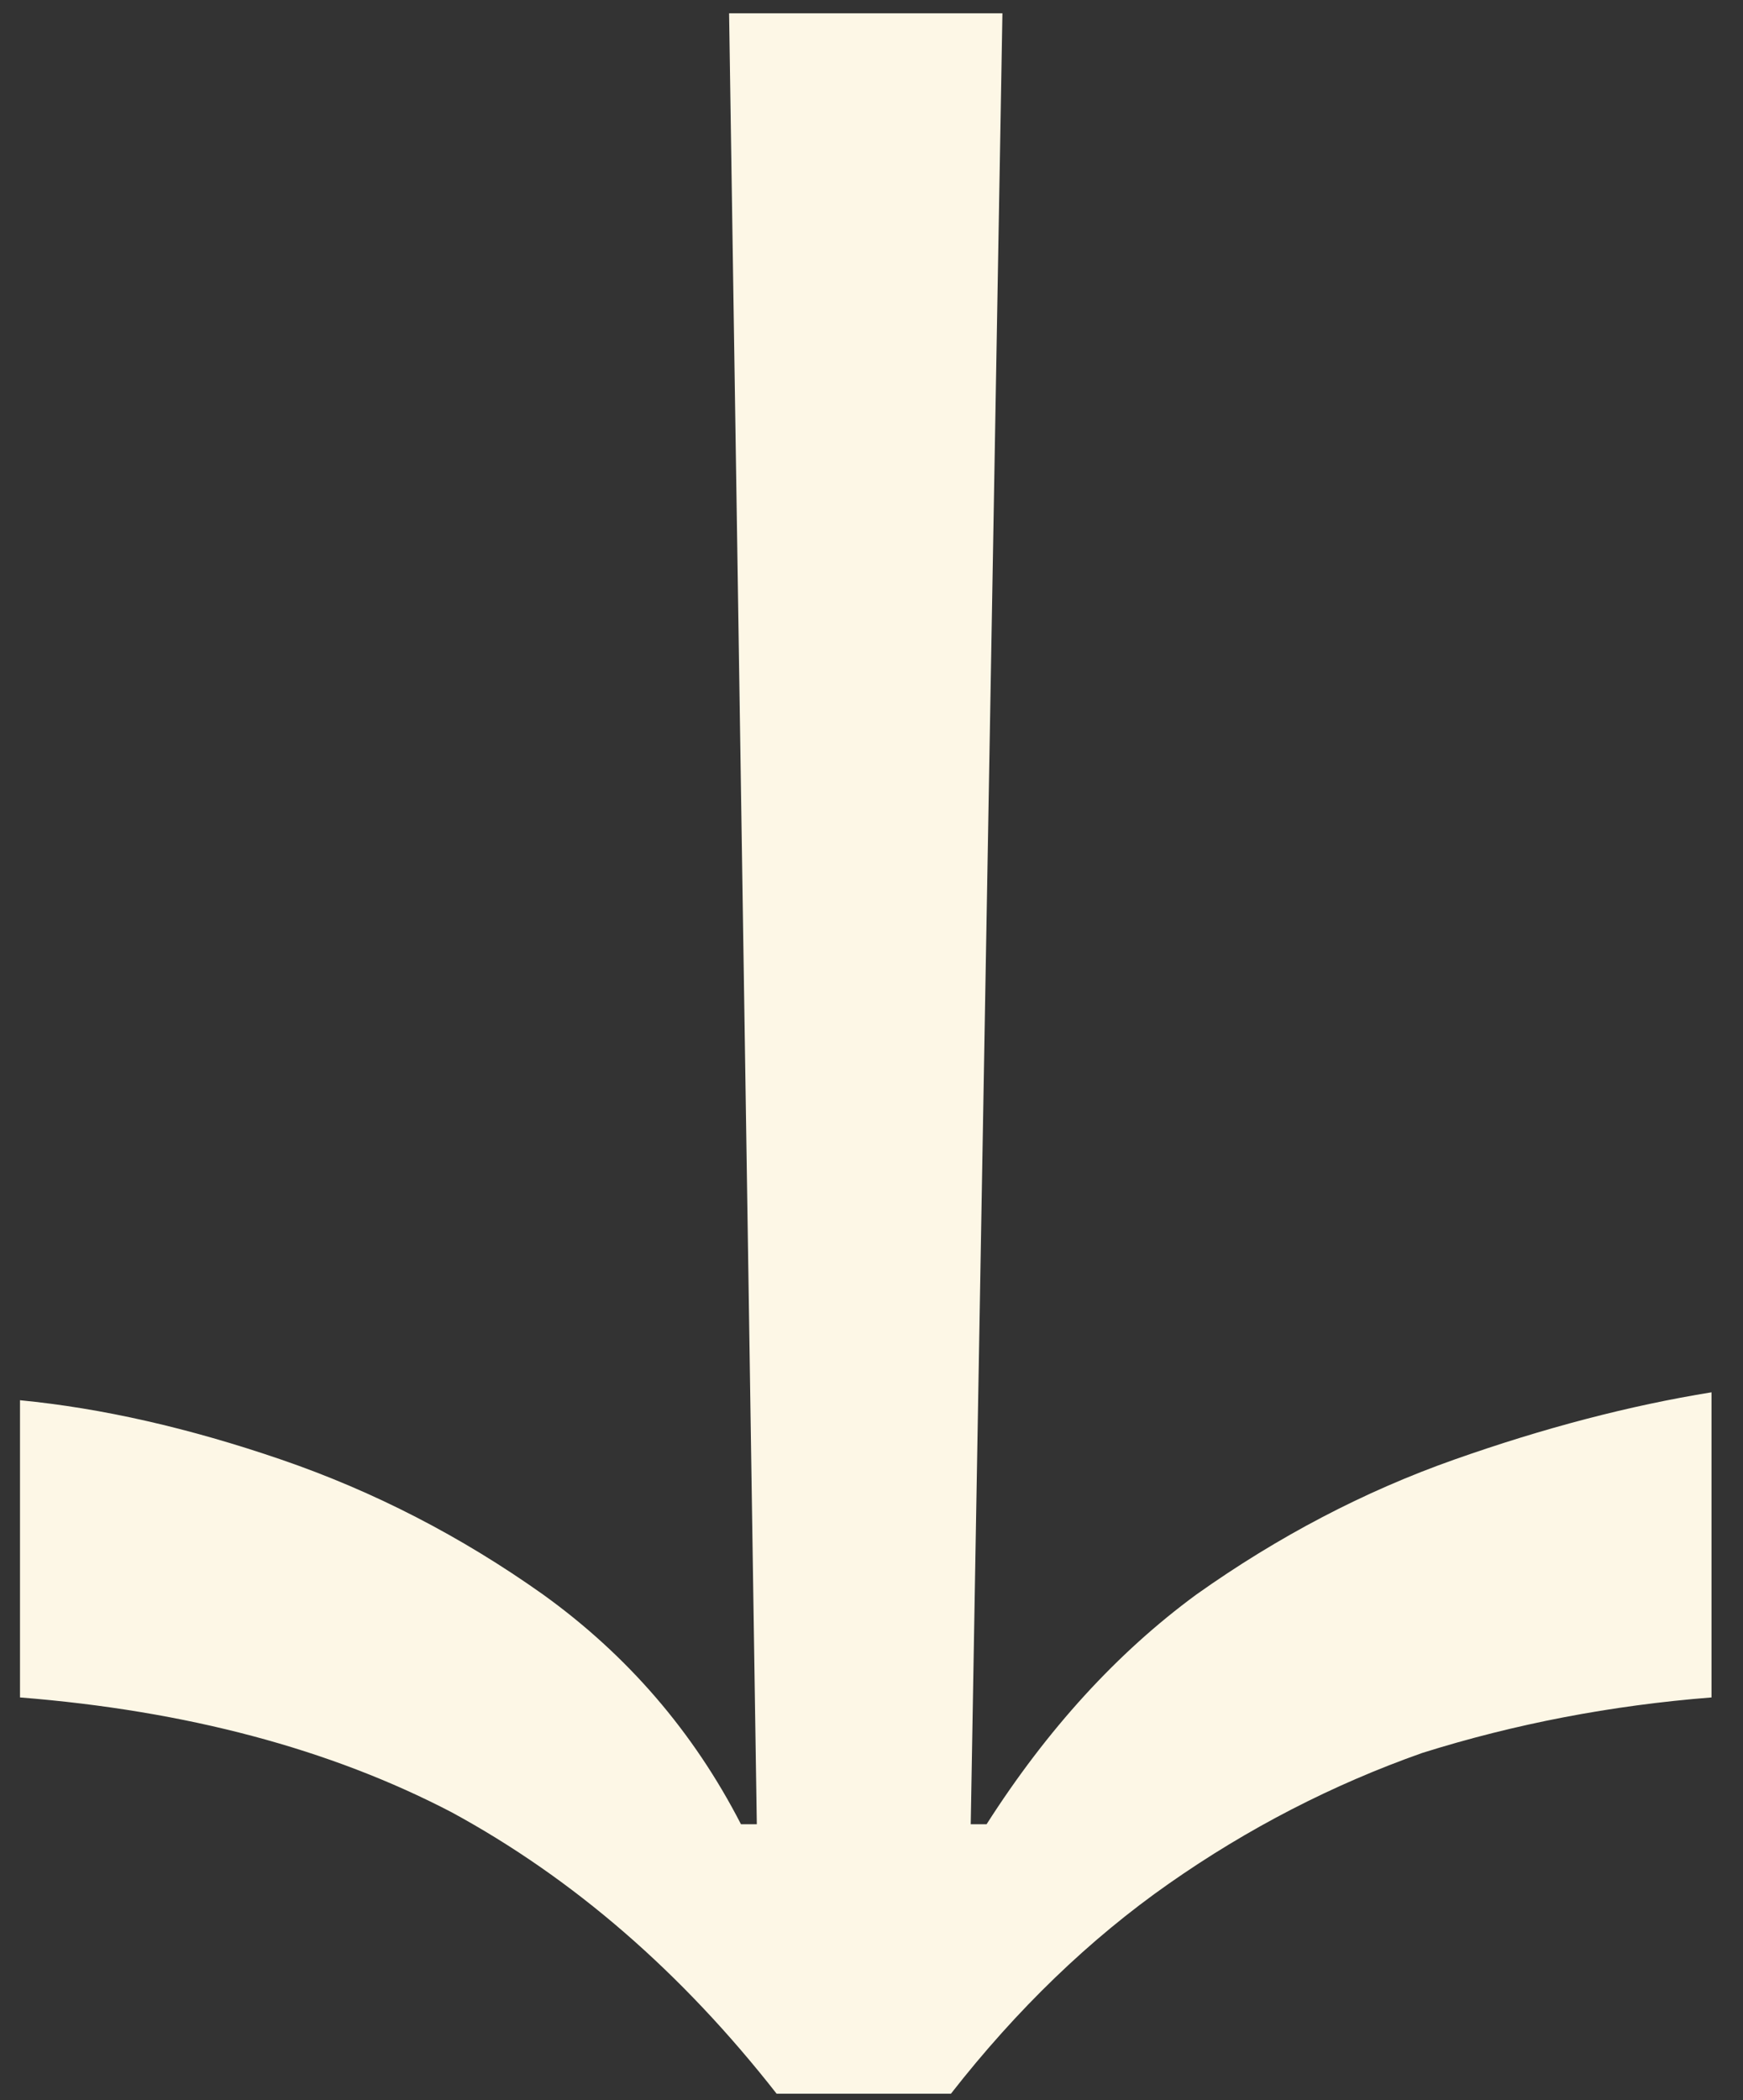
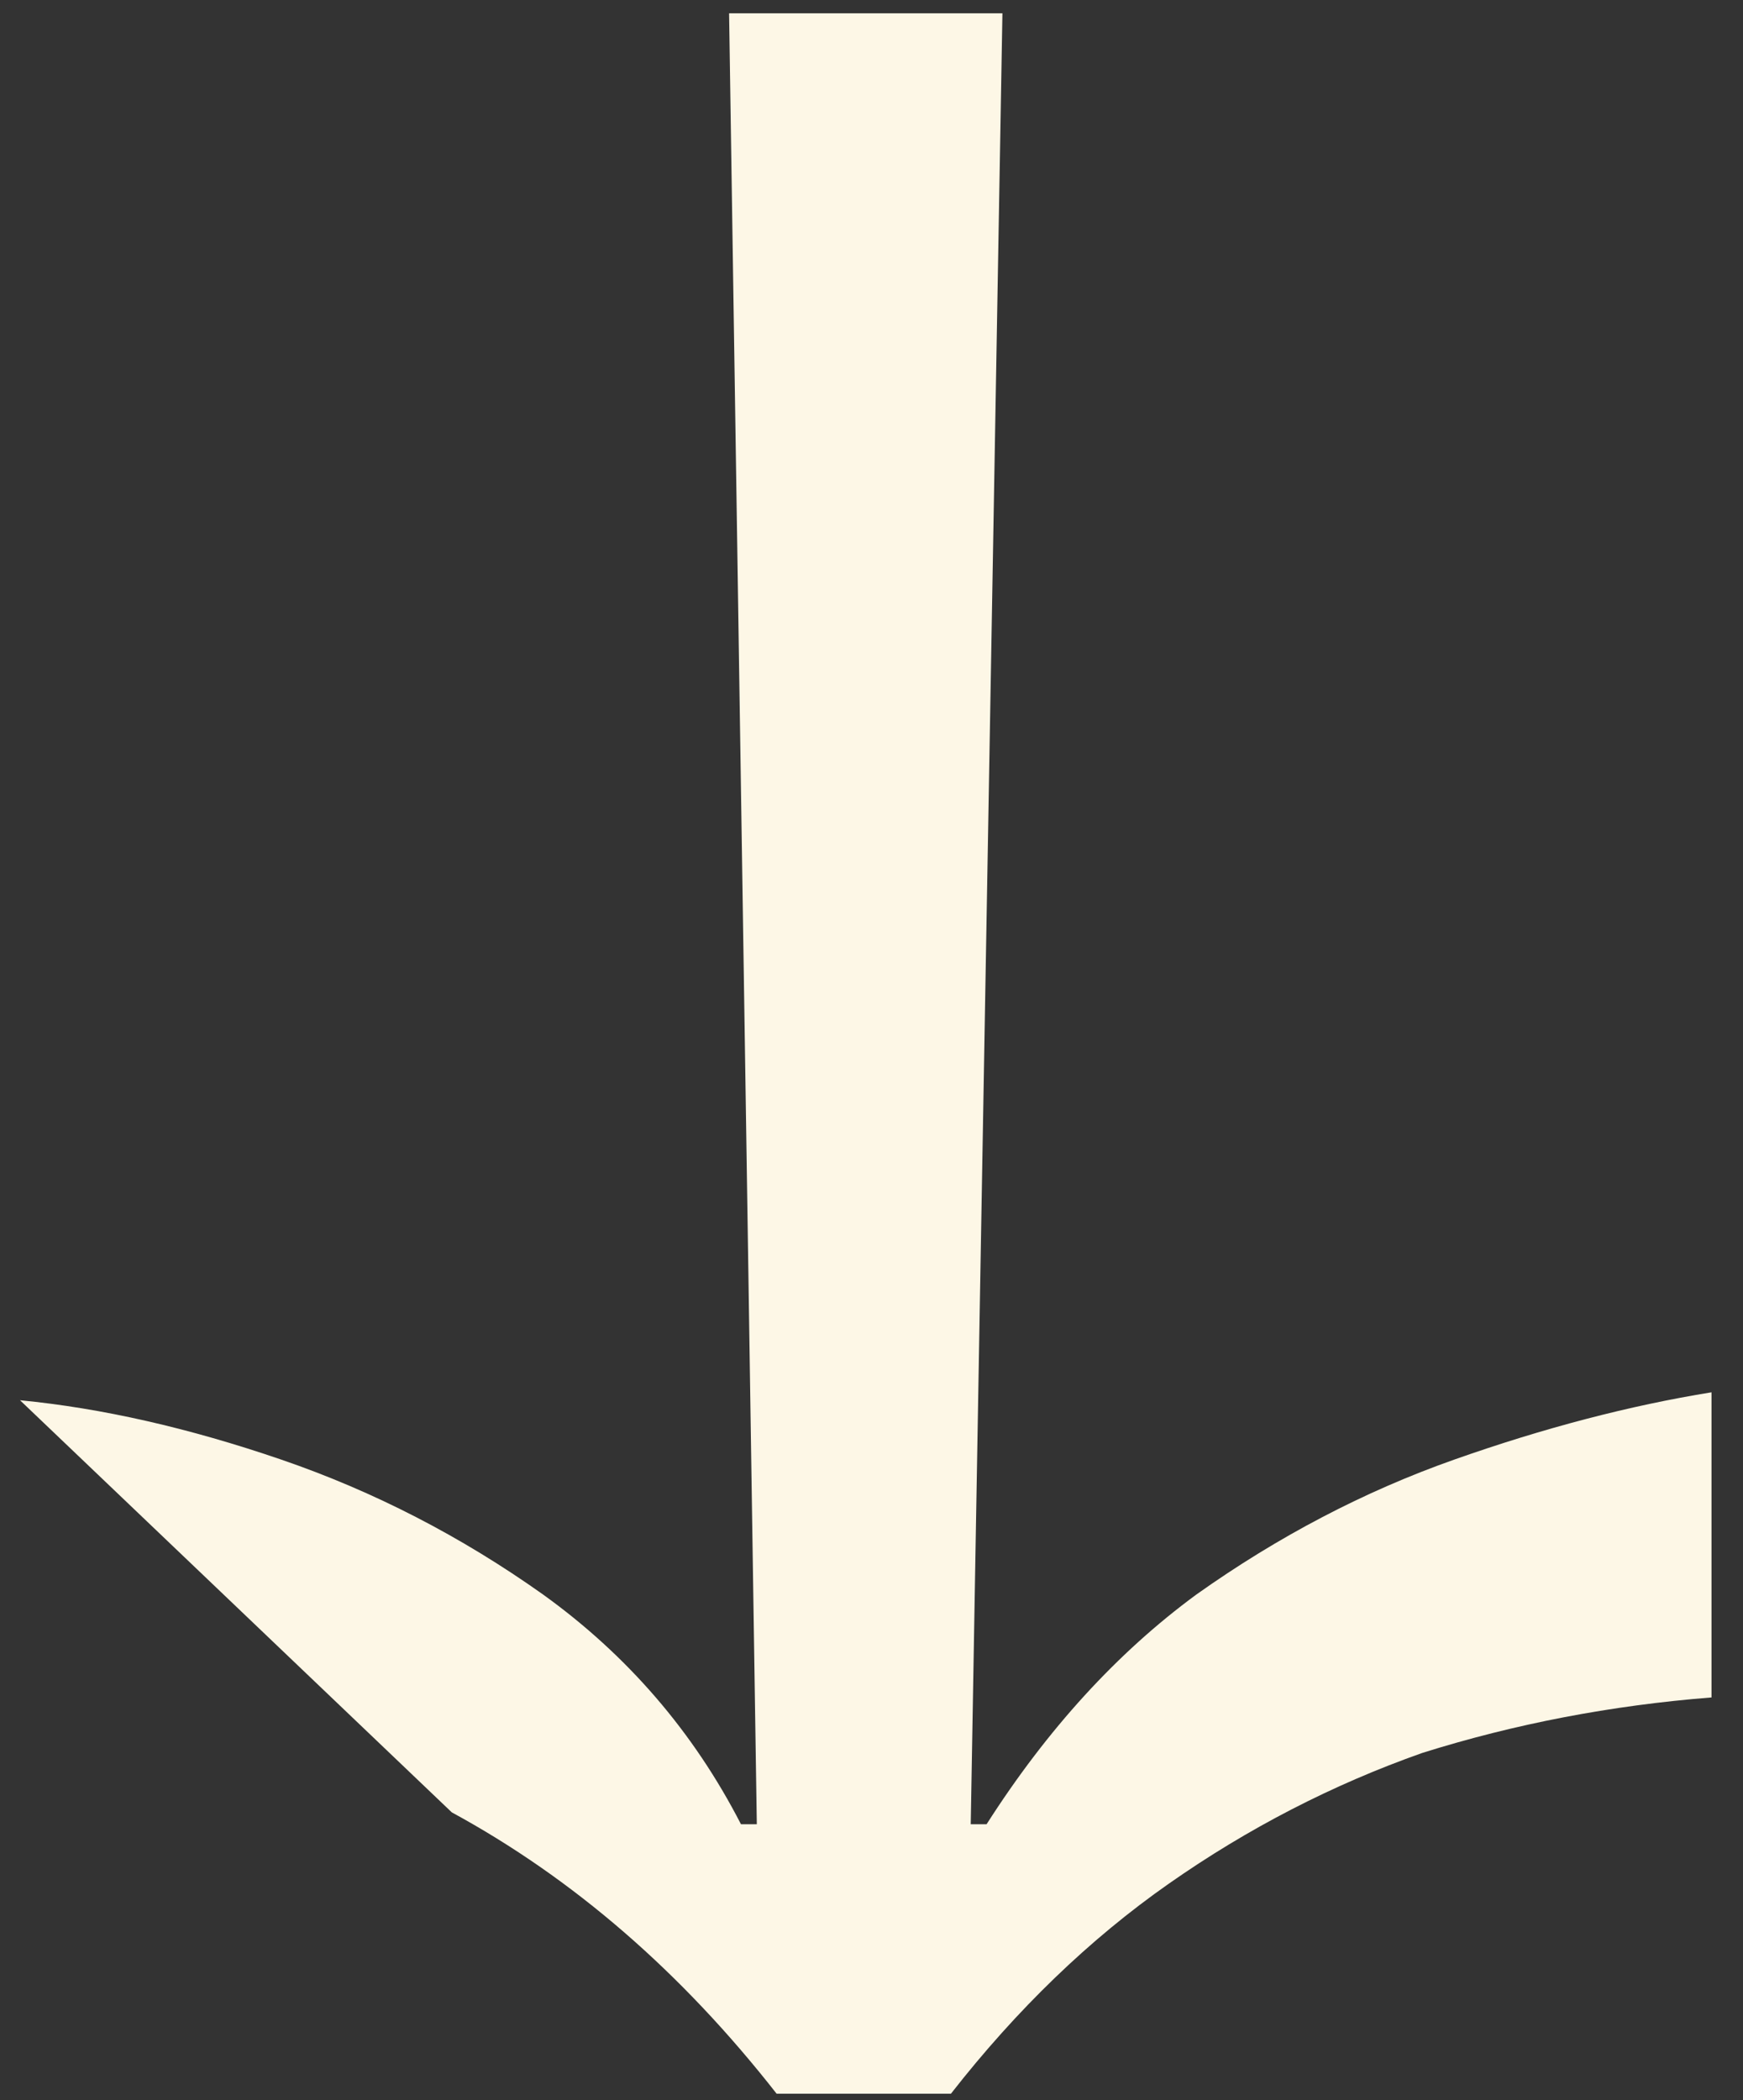
<svg xmlns="http://www.w3.org/2000/svg" width="44" height="53" viewBox="0 0 44 53" fill="none">
  <rect x="0" y="0" width="44" height="53" fill="#333333" stroke="none" />
-   <path d="M0.505 35.335C2.572 35.535 4.772 36.035 7.105 36.835C9.438 37.635 11.638 38.769 13.705 40.235C15.838 41.769 17.505 43.702 18.705 46.035L19.105 46.035L18.405 0.335L25.305 0.335L24.505 46.035L24.905 46.035C26.438 43.635 28.205 41.702 30.205 40.235C32.272 38.769 34.438 37.635 36.705 36.835C38.972 36.035 41.138 35.469 43.205 35.135L43.205 42.835C40.672 43.035 38.238 43.502 35.905 44.235C33.638 45.035 31.505 46.135 29.505 47.535C27.505 48.935 25.672 50.702 24.005 52.835L19.605 52.835C17.205 49.769 14.472 47.402 11.405 45.735C8.338 44.135 4.705 43.169 0.505 42.835L0.505 35.335Z" fill="#FDF7E6" />
+   <path d="M0.505 35.335C2.572 35.535 4.772 36.035 7.105 36.835C9.438 37.635 11.638 38.769 13.705 40.235C15.838 41.769 17.505 43.702 18.705 46.035L19.105 46.035L18.405 0.335L25.305 0.335L24.505 46.035L24.905 46.035C26.438 43.635 28.205 41.702 30.205 40.235C32.272 38.769 34.438 37.635 36.705 36.835C38.972 36.035 41.138 35.469 43.205 35.135L43.205 42.835C40.672 43.035 38.238 43.502 35.905 44.235C33.638 45.035 31.505 46.135 29.505 47.535C27.505 48.935 25.672 50.702 24.005 52.835L19.605 52.835C17.205 49.769 14.472 47.402 11.405 45.735L0.505 35.335Z" fill="#FDF7E6" />
</svg>